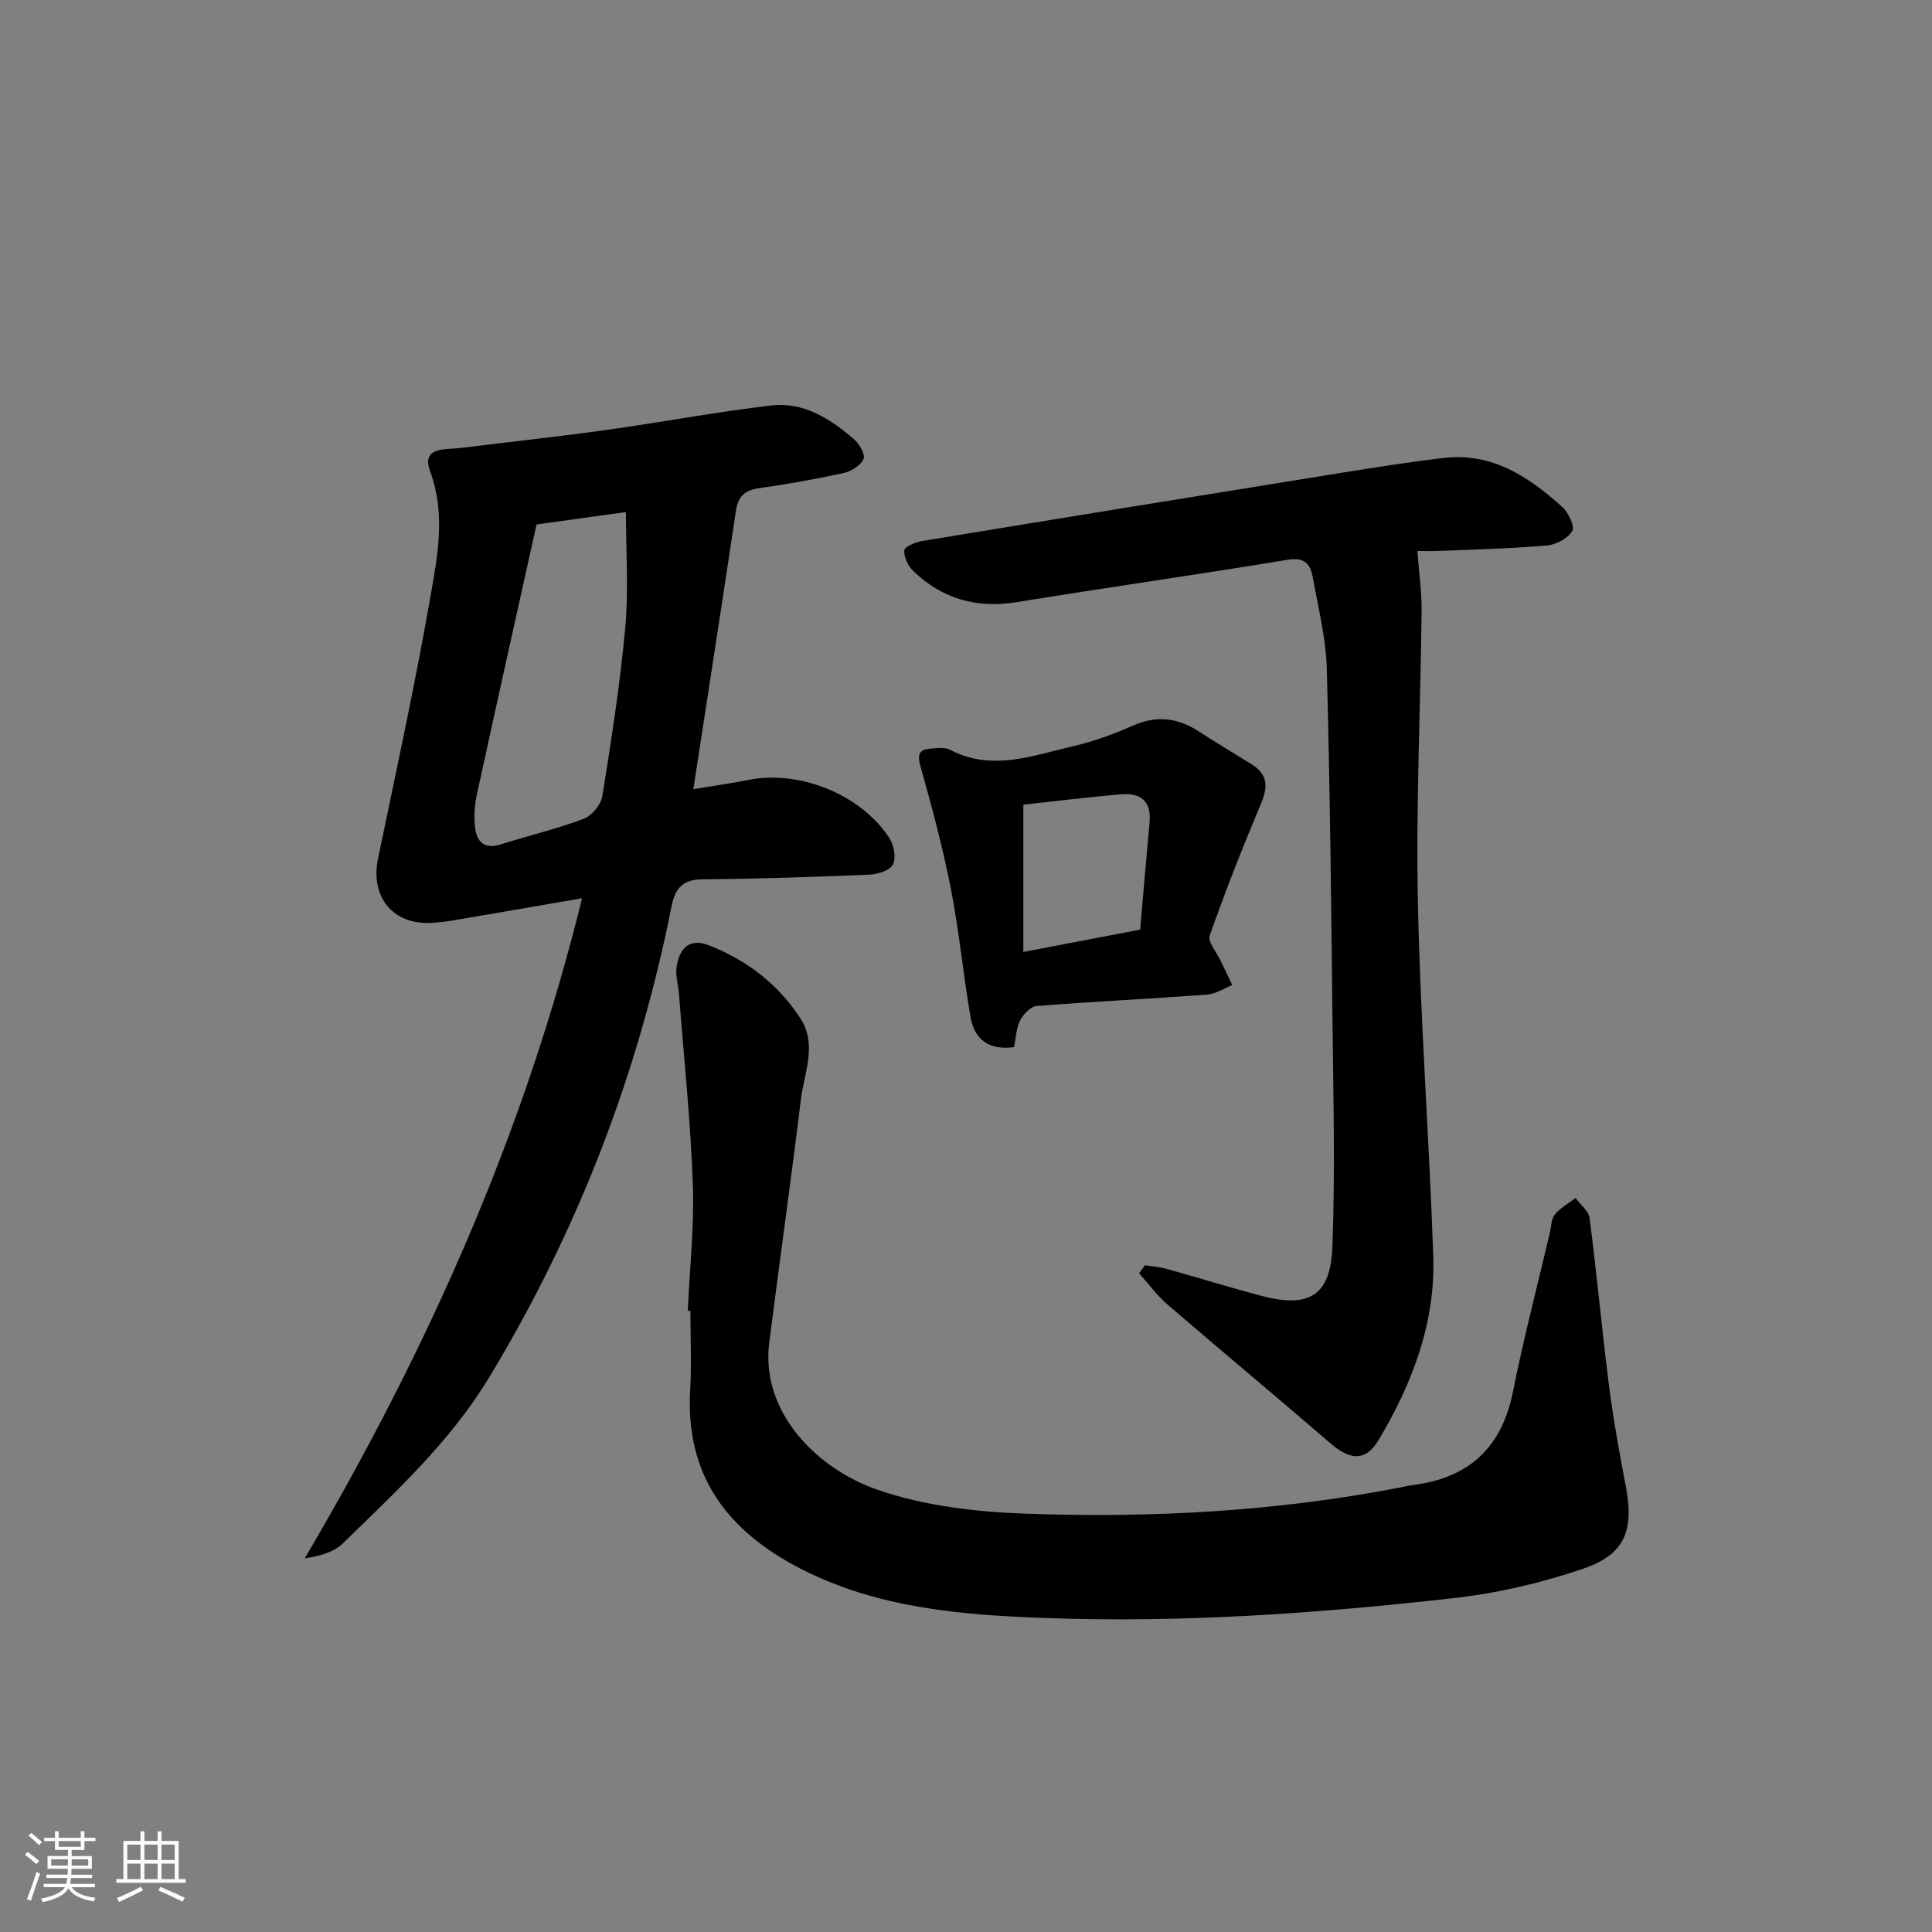
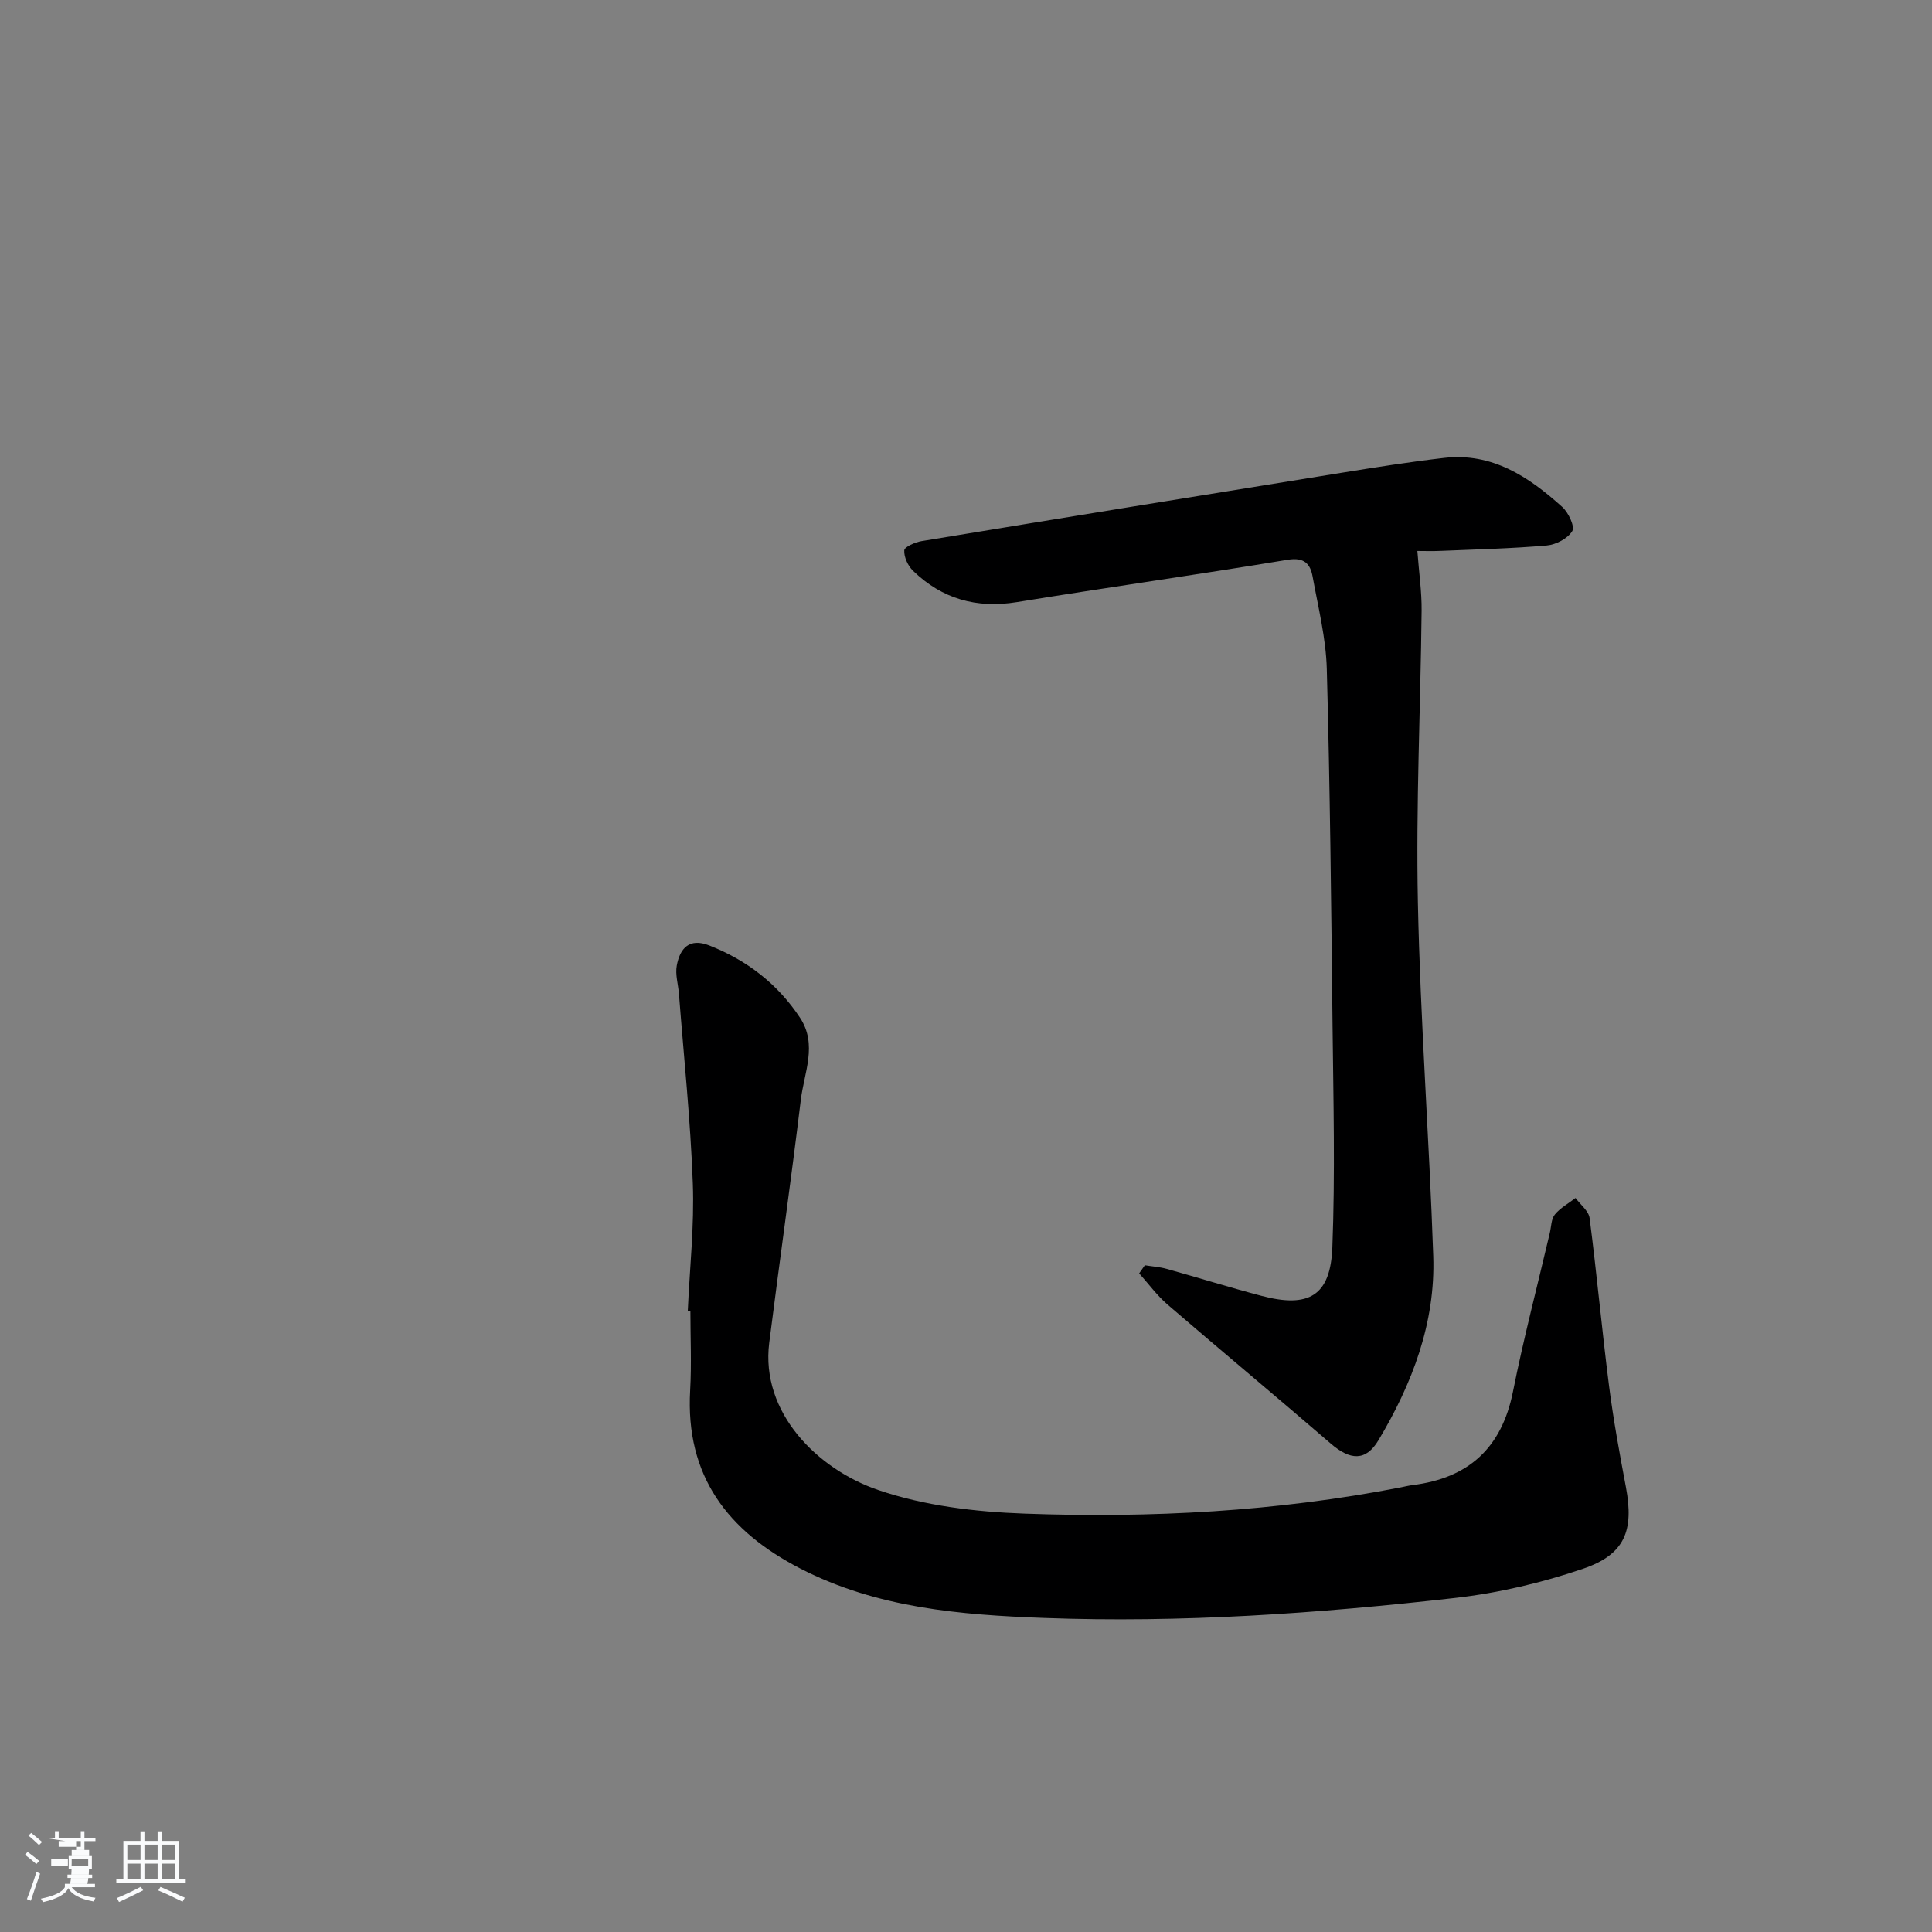
<svg xmlns="http://www.w3.org/2000/svg" enable-background="new 0 0 400 400" viewBox="0 0 400 400">
  <rect x="0" y="0" width="400" height="400" fill="#808080" stroke="none" />
-   <path d="m5.17 384 .55-.58c.85.61 1.65 1.24 2.4 1.87l-.59.64c-.83-.73-1.62-1.38-2.36-1.93m1.22 9.53-.82-.34c.71-1.76 1.37-3.64 1.98-5.63.24.13.5.25.76.36-.6 1.67-1.24 3.54-1.92 5.61m-.5-13.5.57-.54c.56.44 1.31 1.06 2.26 1.87l-.65.64c-.67-.66-1.4-1.32-2.18-1.97m3.25.46h2.24v-1.36h.77v1.36h4.57v-1.36h.76v1.36h2.28v.69h-2.28v1.84h-2.64v1.26h4.18v2.64h-4.21c0 .45-.02.86-.05 1.21h4.32v.69h-4.38c-.04.34-.1.75-.19 1.22h5.15v.69h-4.82c.87 1.19 2.51 1.92 4.93 2.19-.17.31-.3.57-.37.76-2.77-.49-4.52-1.41-5.26-2.76-.56 1.26-2.3 2.23-5.24 2.9-.12-.24-.26-.48-.43-.72 2.73-.55 4.38-1.34 4.96-2.38h-4.38v-.69h4.65c.1-.38.17-.79.21-1.22h-4.32v-.69h4.4c.03-.34.05-.75.05-1.21h-4.2v-2.64h4.23v-1.26h-2.69v-1.84h-2.24zm1.46 4.46v1.29h3.45c.01-.4.02-.57.01-.53v-.32-.45h-3.46zm1.55-2.59h4.57v-1.19h-4.57zm6.11 2.59h-3.42v.77c-.01.19-.01.37-.02.53h3.44z" fill="#fafbfc" />
+   <path d="m5.17 384 .55-.58c.85.61 1.65 1.24 2.4 1.87l-.59.64c-.83-.73-1.62-1.38-2.36-1.93m1.22 9.53-.82-.34c.71-1.76 1.37-3.64 1.98-5.63.24.13.5.25.76.36-.6 1.67-1.24 3.54-1.92 5.61m-.5-13.5.57-.54c.56.44 1.31 1.06 2.26 1.87l-.65.64c-.67-.66-1.4-1.32-2.18-1.97m3.25.46h2.24v-1.36h.77v1.36h4.57v-1.36h.76v1.36h2.28v.69h-2.28v1.84h-2.64v1.26h4.18v2.64h-4.21c0 .45-.02.86-.05 1.21h4.32v.69h-4.38c-.04.34-.1.75-.19 1.22h5.15v.69h-4.82c.87 1.19 2.51 1.92 4.93 2.19-.17.31-.3.57-.37.76-2.77-.49-4.52-1.41-5.26-2.76-.56 1.26-2.3 2.23-5.24 2.9-.12-.24-.26-.48-.43-.72 2.73-.55 4.38-1.34 4.96-2.38v-.69h4.65c.1-.38.17-.79.21-1.22h-4.32v-.69h4.4c.03-.34.05-.75.05-1.21h-4.2v-2.64h4.23v-1.26h-2.69v-1.84h-2.24zm1.46 4.46v1.29h3.45c.01-.4.02-.57.01-.53v-.32-.45h-3.46zm1.55-2.59h4.57v-1.19h-4.57zm6.11 2.59h-3.42v.77c-.01.19-.01.37-.02.53h3.44z" fill="#fafbfc" />
  <path d="m32.63 379.16h.82v1.98h3.54v7.89h1.46v.78h-14.37v-.78h1.46v-7.89h3.54v-1.98h.82v1.98h2.73zm-3.49 11.48.5.73c-1.61.82-3.28 1.63-5 2.42-.13-.27-.28-.55-.44-.82 1.75-.73 3.4-1.5 4.94-2.33m-2.78-5.55h2.73v-3.18h-2.73zm0 3.95h2.73v-3.2h-2.73zm3.54-3.95h2.73v-3.18h-2.73zm0 3.95h2.73v-3.2h-2.73zm7.89 4.68c-1.84-.92-3.51-1.7-5.02-2.32l.45-.73c1.89.8 3.57 1.55 5.04 2.23zm-1.62-11.81h-2.73v3.18h2.73zm-2.73 7.13h2.73v-3.2h-2.73z" fill="#fafbfc" />
  <g fill="#000001">
-     <path d="m120.51 185.97c-9.49 1.64-18.12 3.14-26.76 4.6-1.47.25-2.96.42-4.45.5-7.99.41-12.67-5.38-11.03-13.3 3.73-18.02 7.67-36.01 10.83-54.13 1.49-8.53 3.22-17.18-.05-26.06-1.9-5.17 3.23-4.45 6.3-4.83 10.18-1.27 20.38-2.36 30.54-3.78 11.3-1.57 22.54-3.72 33.87-5.03 6.65-.77 12.16 2.8 17.03 6.98 1.12.96 2.4 3.16 2 4.09-.57 1.34-2.52 2.57-4.08 2.91-5.83 1.28-11.72 2.33-17.63 3.17-2.94.42-4.27 1.72-4.71 4.63-2.82 18.85-5.75 37.68-8.82 57.67 4.45-.74 7.95-1.22 11.41-1.91 10.54-2.12 23.38 3.02 29.21 12.09.93 1.45 1.39 4.07.68 5.44-.64 1.23-3.15 2.01-4.87 2.08-11.46.48-22.94.86-34.41.95-4.12.03-5.76 1.7-6.54 5.62-6.89 34.71-19.44 67.23-37.77 97.54-8.05 13.3-19.34 23.67-30.29 34.35-1.86 1.81-4.71 2.62-7.88 3.09 25.34-43.01 45.42-87.76 57.42-136.67zm-9.42-77.39c-4.16 18.73-8.34 37.43-12.41 56.16-.45 2.07-.56 4.3-.34 6.41.32 3.12 1.88 4.78 5.41 3.65 5.68-1.81 11.51-3.17 17.07-5.26 1.7-.64 3.61-2.94 3.89-4.73 1.86-11.61 3.69-23.24 4.75-34.94.71-7.8.13-15.72.13-23.85-6.24.86-11.96 1.65-18.5 2.56z" />
    <path d="m142.4 271.39c.39-8.81 1.37-17.63 1.04-26.41-.48-13.08-1.86-26.13-2.87-39.2-.15-1.97-.8-4.01-.45-5.88.66-3.56 2.59-5.78 6.72-4.16 7.81 3.07 14.18 7.98 18.8 14.98 3.66 5.54.84 11.37.16 16.99-2.03 16.79-4.42 33.53-6.54 50.31-1.82 14.4 9.94 26.16 22.59 30.48 9.55 3.26 20.1 4.52 30.26 4.88 26.11.95 52.17-.43 77.92-5.44.81-.16 1.62-.37 2.44-.47 11.58-1.44 18.44-7.68 20.77-19.33 2.2-11.04 5.07-21.94 7.64-32.91.3-1.29.28-2.86 1.04-3.78 1.13-1.38 2.83-2.3 4.28-3.42 1.01 1.39 2.72 2.68 2.91 4.17 1.49 11.52 2.54 23.1 4.01 34.62.9 7.06 2.19 14.08 3.51 21.09 1.68 8.96-.18 13.91-8.84 16.87-8.55 2.92-17.57 5.04-26.55 6.06-28.27 3.21-56.66 5.2-85.14 4.14-17.3-.64-34.51-2.06-50.36-10.21-15.07-7.75-23.86-19.21-22.85-36.92.31-5.48.05-10.98.05-16.48-.19.02-.36.02-.54.02z" />
    <path d="m293.45 114.07c.34 4.54.92 8.46.88 12.37-.22 20.13-1.19 40.27-.77 60.39.5 24.41 2.35 48.8 3.18 73.21.48 13.84-4.35 26.44-11.34 38.14-2.64 4.42-5.87 4.16-9.87.71-11.2-9.67-22.58-19.13-33.8-28.79-2.19-1.89-3.93-4.29-5.88-6.46.39-.56.79-1.12 1.18-1.68 1.5.24 3.04.34 4.49.74 6.55 1.82 13.04 3.85 19.61 5.58 9.85 2.61 14.33.02 14.72-10.03.59-15.26.21-30.56.04-45.85-.27-24.63-.52-49.26-1.19-73.88-.17-6.39-1.78-12.76-2.93-19.11-.48-2.65-1.71-4.09-5.16-3.52-18.66 3.09-37.4 5.73-56.07 8.77-8.35 1.36-15.49-.66-21.5-6.48-1.06-1.03-1.9-2.84-1.82-4.24.04-.72 2.26-1.69 3.59-1.91 28.99-4.78 57.99-9.48 86.99-14.15 7.04-1.13 14.08-2.25 21.16-3.07 9.98-1.16 17.58 3.92 24.51 10.17 1.27 1.15 2.62 4.04 2.05 4.97-.93 1.53-3.35 2.81-5.25 2.98-7.28.64-14.6.81-21.91 1.12-1.77.08-3.55.02-4.91.02z" />
-     <path d="m209.94 216.8c-5.42.71-8.23-1.77-9.01-6.27-1.51-8.81-2.35-17.75-4.06-26.52-1.68-8.55-3.94-17.01-6.31-25.41-.72-2.58-.14-3.45 2.19-3.62 1.31-.09 2.87-.31 3.94.25 8.71 4.56 17.17 1.17 25.61-.77 4.18-.96 8.29-2.47 12.21-4.21 4.9-2.18 9.29-1.67 13.67 1.17 3.62 2.36 7.34 4.56 11.01 6.85 3.33 2.08 3.34 4.68 1.88 8.13-3.79 8.99-7.37 18.09-10.61 27.29-.46 1.31 1.43 3.45 2.25 5.2.8 1.69 1.62 3.37 2.43 5.06-1.74.68-3.44 1.84-5.22 1.97-11.76.87-23.55 1.44-35.31 2.37-1.24.1-2.74 1.69-3.4 2.97-.81 1.56-.84 3.5-1.27 5.54zm1.93-19.71c8.47-1.62 16.17-3.09 24.19-4.62.67-7.73 1.27-14.97 1.95-22.21.42-4.44-1.93-6.15-5.92-5.81-6.87.59-13.71 1.44-20.22 2.15z" />
  </g>
</svg>